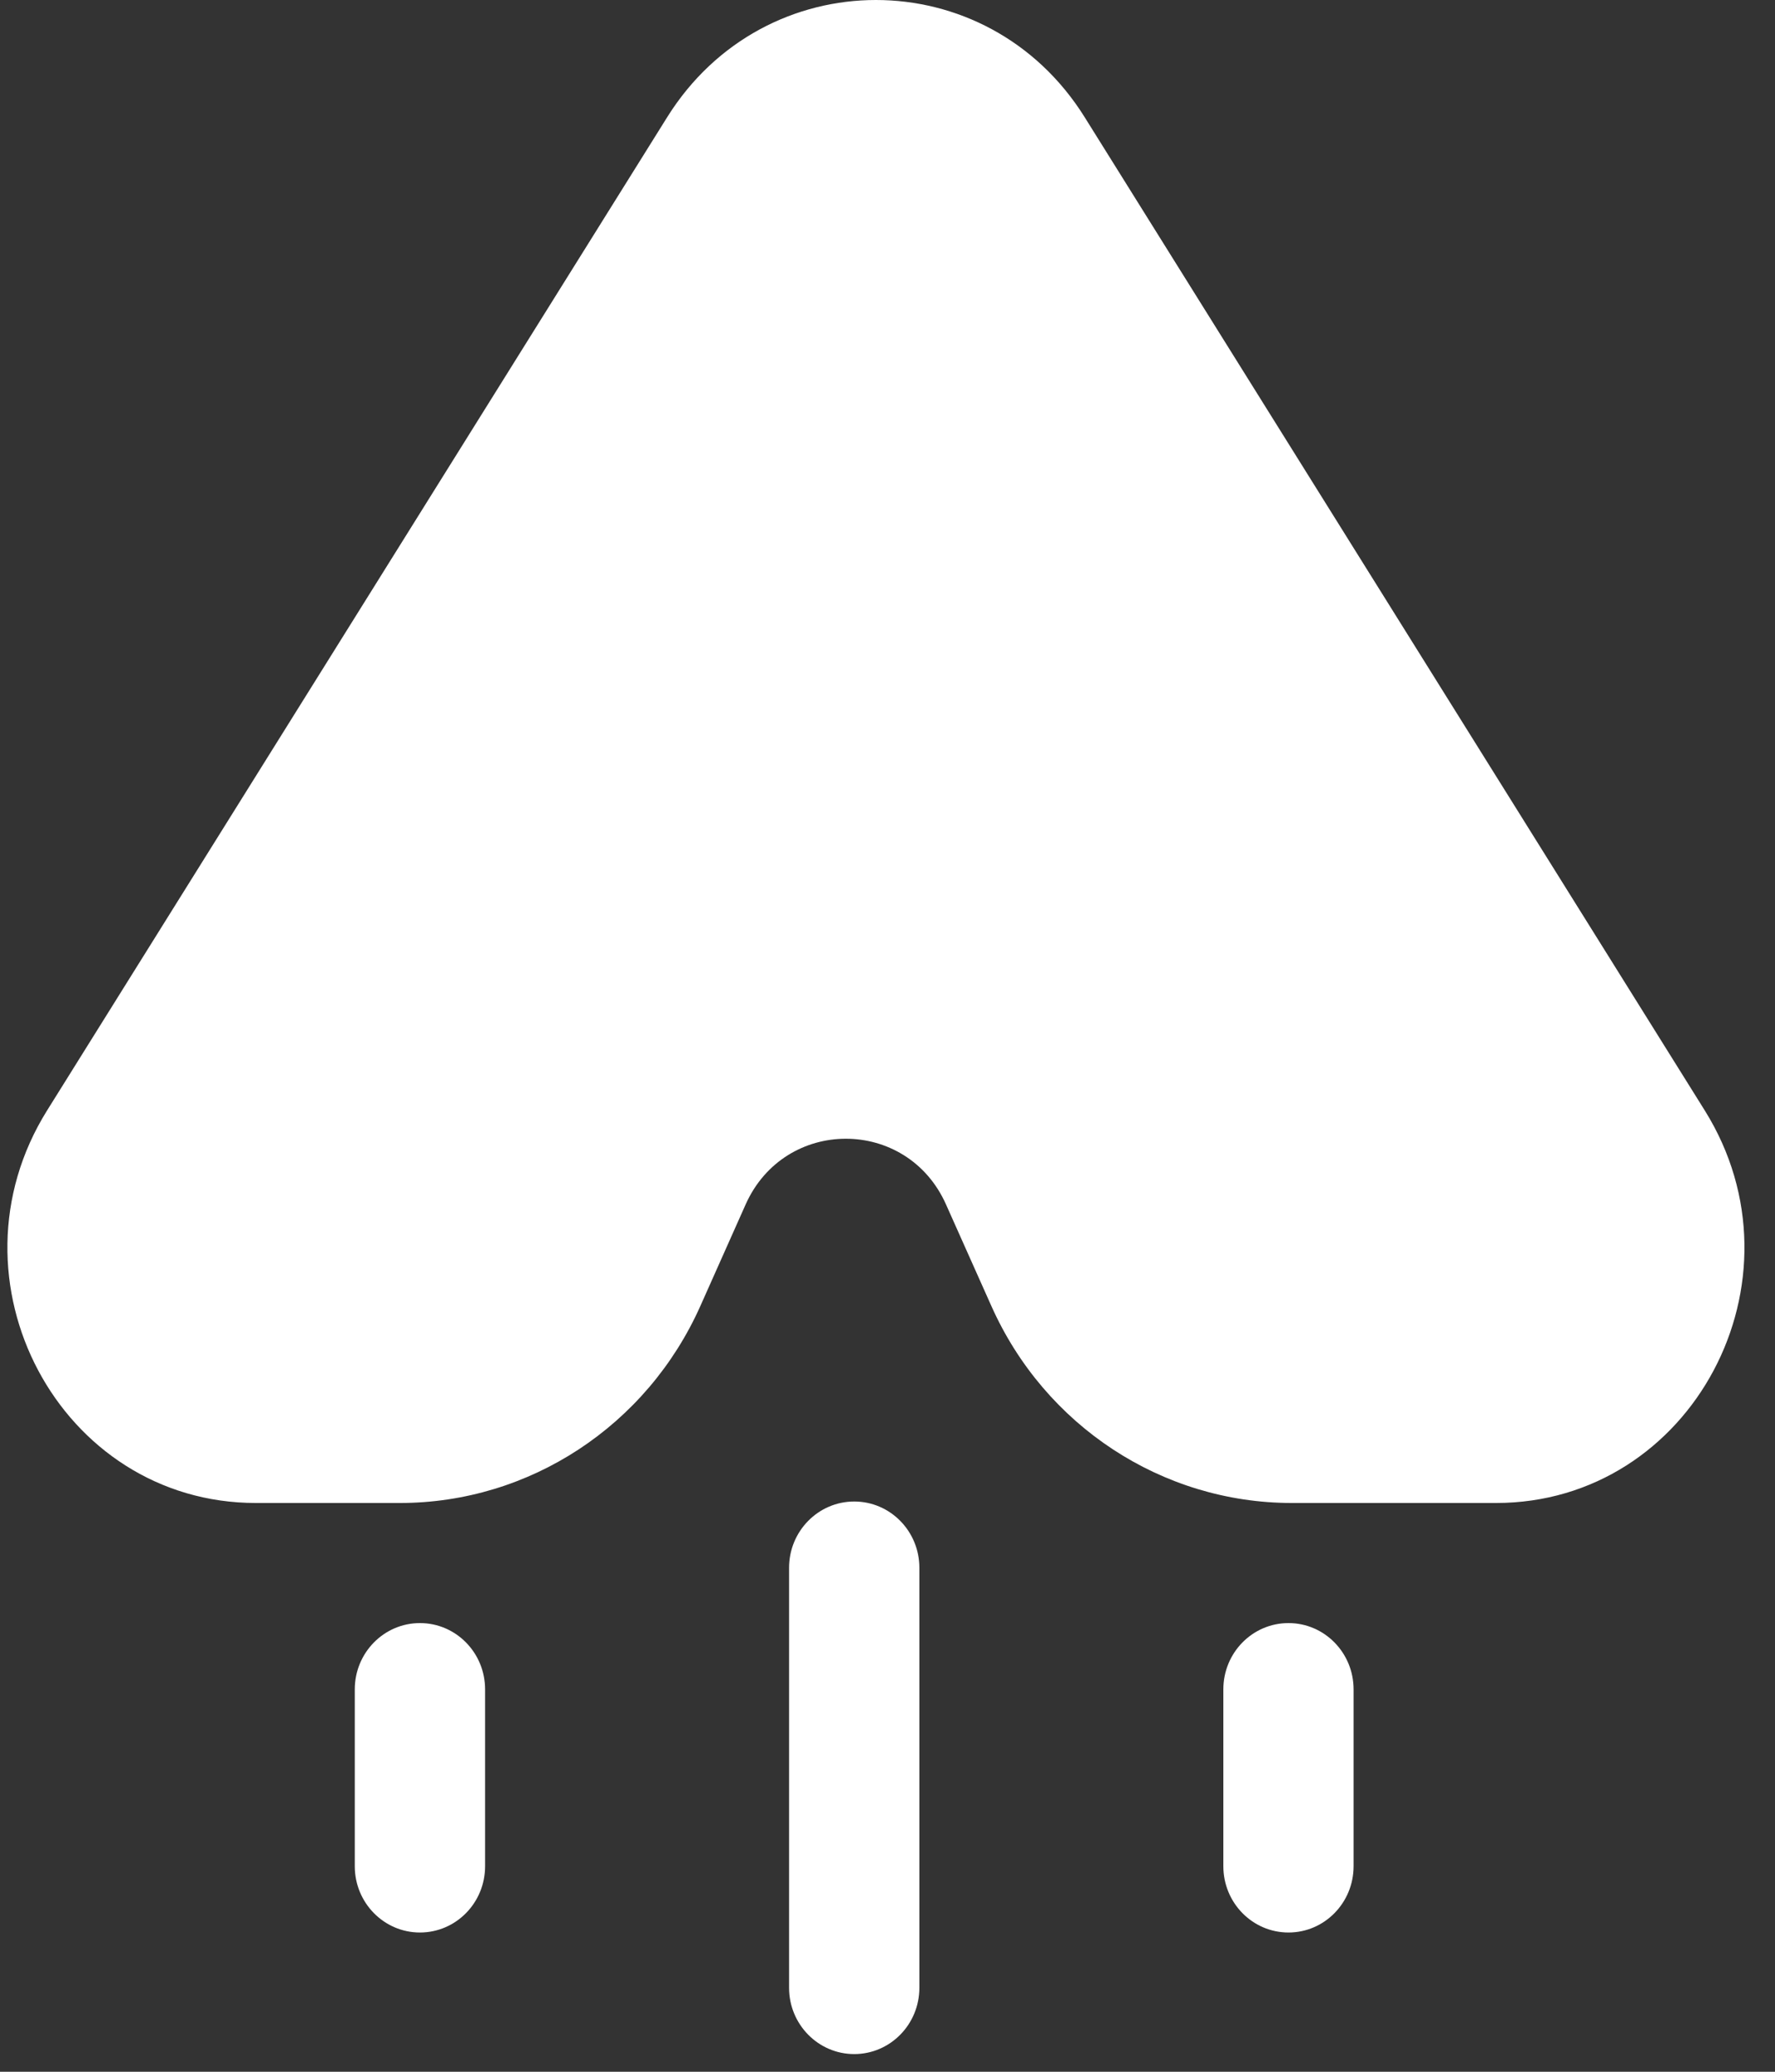
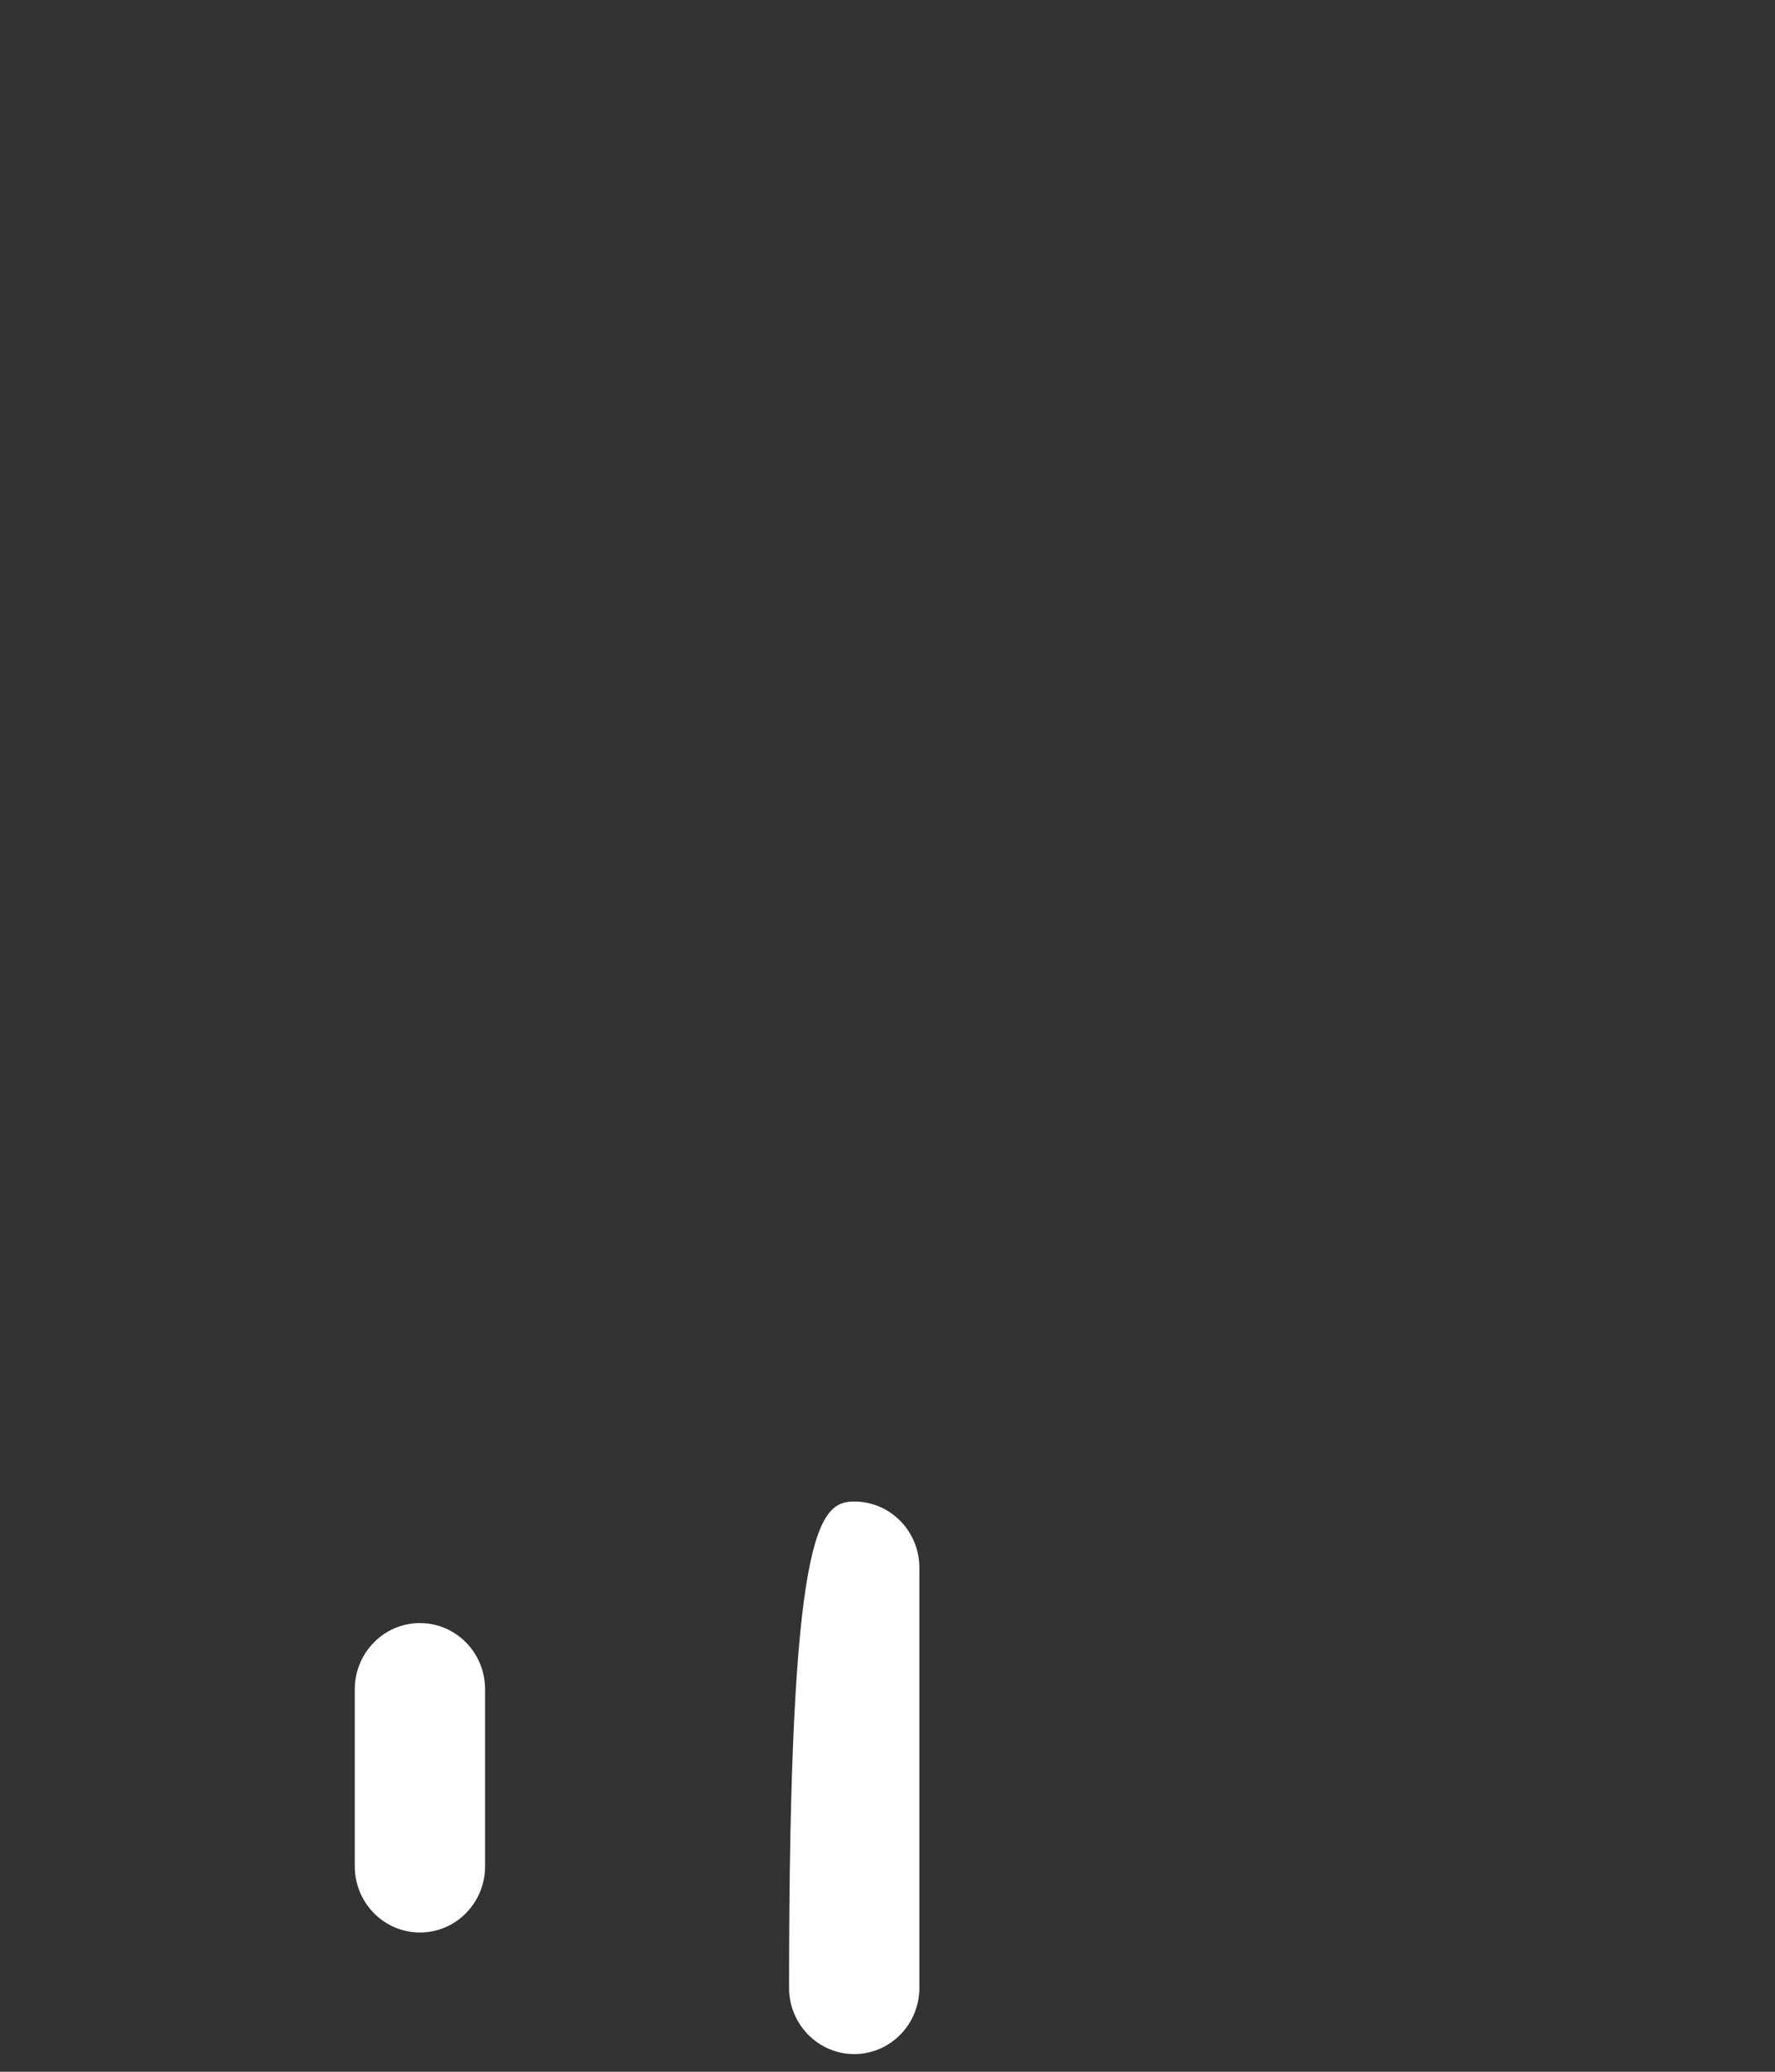
<svg xmlns="http://www.w3.org/2000/svg" width="24" height="28" viewBox="0 0 24 28" fill="none">
  <rect x="0" y="0" width="24" height="28" fill="#333333" stroke="none" />
  <g clip-path="url(#clip0_126_828)">
-     <path fill-rule="evenodd" clip-rule="evenodd" d="M11.55 20.293C12.037 20.293 12.431 20.694 12.431 21.189V26.865C12.431 27.36 12.037 27.761 11.55 27.761C11.064 27.761 10.669 27.36 10.669 26.865V21.189C10.669 20.694 11.064 20.293 11.55 20.293Z" fill="white" />
+     <path fill-rule="evenodd" clip-rule="evenodd" d="M11.55 20.293C12.037 20.293 12.431 20.694 12.431 21.189V26.865C12.431 27.36 12.037 27.761 11.55 27.761C11.064 27.761 10.669 27.36 10.669 26.865C10.669 20.694 11.064 20.293 11.55 20.293Z" fill="white" />
    <path fill-rule="evenodd" clip-rule="evenodd" d="M5.678 21.936C6.165 21.936 6.559 22.337 6.559 22.832V25.222C6.559 25.717 6.165 26.118 5.678 26.118C5.192 26.118 4.797 25.717 4.797 25.222V22.832C4.797 22.337 5.192 21.936 5.678 21.936Z" fill="white" />
-     <path fill-rule="evenodd" clip-rule="evenodd" d="M17.422 21.936C17.908 21.936 18.302 22.337 18.302 22.832V25.222C18.302 25.717 17.908 26.118 17.422 26.118C16.935 26.118 16.541 25.717 16.541 25.222V22.832C16.541 22.337 16.935 21.936 17.422 21.936Z" fill="white" />
-     <path d="M14.666 1.584C13.346 -0.528 10.341 -0.528 9.021 1.584L0.636 15.009C-0.795 17.302 0.807 20.313 3.459 20.313H5.407C7.157 20.313 8.746 19.272 9.47 17.65L10.082 16.278C10.611 15.094 12.263 15.094 12.791 16.278L13.404 17.65C14.127 19.272 15.716 20.313 17.467 20.313H20.228C22.88 20.313 24.482 17.302 23.051 15.009L14.666 1.584Z" fill="white" />
  </g>
  <defs>
    <clipPath id="clip0_126_828">
      <rect width="23.8" height="28" fill="white" transform="translate(0.1)" />
    </clipPath>
  </defs>
</svg>